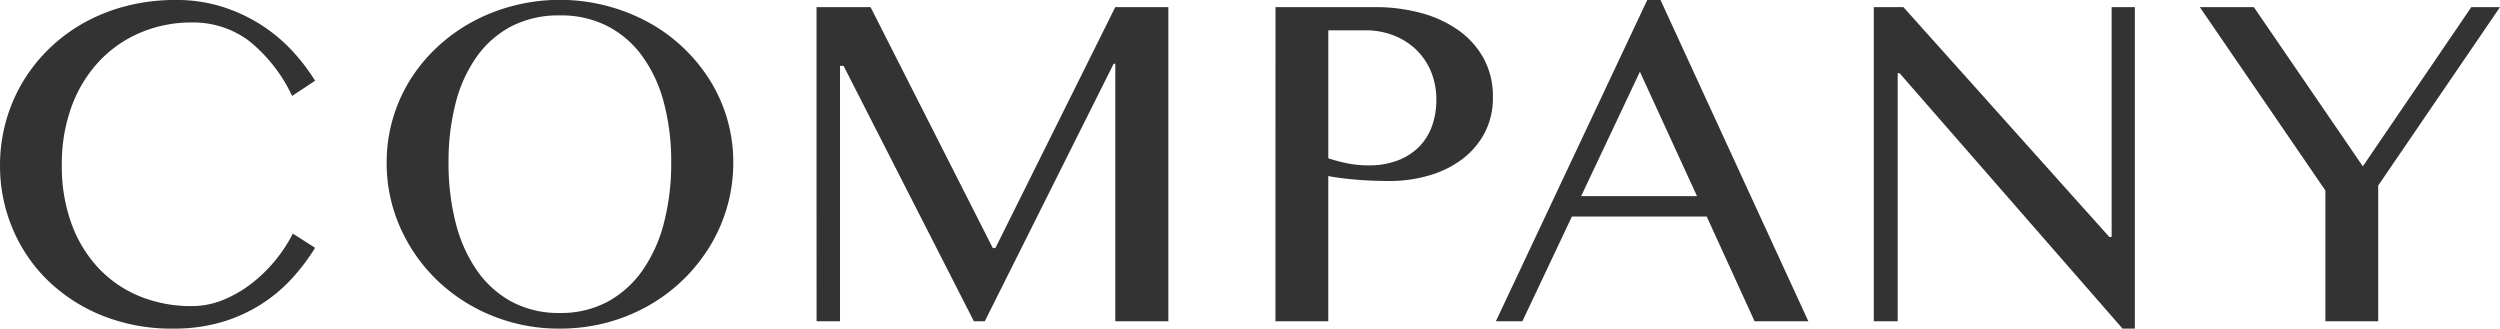
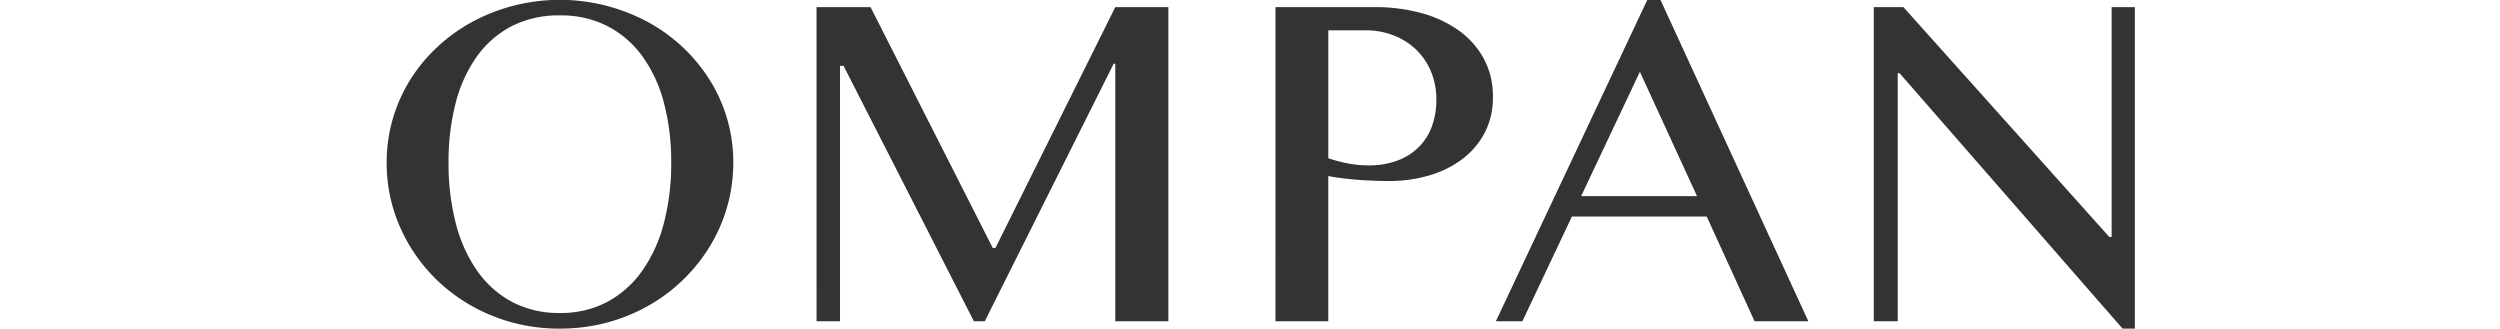
<svg xmlns="http://www.w3.org/2000/svg" width="309.142" height="40.635" viewBox="0 0 309.142 40.635">
  <g id="グループ_1570" data-name="グループ 1570" transform="translate(-57.21 -708.045)">
-     <path id="パス_96" data-name="パス 96" d="M64.856,728.494a20.462,20.462,0,0,0,1.231,7.31,15.981,15.981,0,0,0,3.384,5.478,14.524,14.524,0,0,0,5.083,3.428,16.776,16.776,0,0,0,6.357,1.186,10.2,10.2,0,0,0,3.955-.791,15.005,15.005,0,0,0,3.53-2.065,18.475,18.475,0,0,0,5.025-6.108l2.754,1.757a24.866,24.866,0,0,1-2.842,3.765,18.947,18.947,0,0,1-8.657,5.405,20.837,20.837,0,0,1-6.05.821,22.964,22.964,0,0,1-8.774-1.612A20.733,20.733,0,0,1,63.1,742.7a19.34,19.34,0,0,1-4.351-6.431,19.95,19.95,0,0,1-1.538-7.778,20.212,20.212,0,0,1,.7-5.317,19.827,19.827,0,0,1,2.036-4.864,20.183,20.183,0,0,1,3.252-4.16,20.522,20.522,0,0,1,4.336-3.252,22,22,0,0,1,5.288-2.109,24.24,24.24,0,0,1,6.123-.747,18.779,18.779,0,0,1,5.728.835,20.186,20.186,0,0,1,4.775,2.212,19.9,19.9,0,0,1,3.838,3.179,23.486,23.486,0,0,1,2.886,3.764l-2.842,1.875a19.127,19.127,0,0,0-5.449-6.9,11.55,11.55,0,0,0-6.944-2.183,16.082,16.082,0,0,0-6.3,1.231,15.049,15.049,0,0,0-5.113,3.515,16.364,16.364,0,0,0-3.427,5.552A20.549,20.549,0,0,0,64.856,728.494Z" fill="#333" />
    <path id="パス_97" data-name="パス 97" d="M126.444,748.68a21.885,21.885,0,0,1-8.423-1.612,21.292,21.292,0,0,1-6.8-4.409,20.65,20.65,0,0,1-4.541-6.533,19.473,19.473,0,0,1-1.656-7.983,19.255,19.255,0,0,1,2.871-10.166,19.975,19.975,0,0,1,3.326-4.058,21.153,21.153,0,0,1,4.321-3.135,22.33,22.33,0,0,1,5.127-2.021,22.968,22.968,0,0,1,16.684,2.021A20.666,20.666,0,0,1,145,717.977a19.088,19.088,0,0,1,2.886,10.166A19.806,19.806,0,0,1,145,738.484a20.988,20.988,0,0,1-7.647,7.383,21.725,21.725,0,0,1-5.141,2.08A22.338,22.338,0,0,1,126.444,748.68Zm0-1.934a12.177,12.177,0,0,0,5.9-1.392,12.6,12.6,0,0,0,4.321-3.881,18.054,18.054,0,0,0,2.651-5.889,29.205,29.205,0,0,0,.894-7.441,28.407,28.407,0,0,0-.894-7.354,17.27,17.27,0,0,0-2.651-5.757,12.339,12.339,0,0,0-4.321-3.75,12.623,12.623,0,0,0-5.9-1.333,12.756,12.756,0,0,0-5.962,1.333,12.205,12.205,0,0,0-4.306,3.75,17.252,17.252,0,0,0-2.622,5.757,28.866,28.866,0,0,0-.879,7.354,29.678,29.678,0,0,0,.879,7.441,18.038,18.038,0,0,0,2.622,5.889,12.459,12.459,0,0,0,4.306,3.881A12.3,12.3,0,0,0,126.444,746.746Z" fill="#333" />
    <path id="パス_98" data-name="パス 98" d="M158.179,708.924h6.679l15.118,29.795h.322l14.824-29.795h6.563v38.847h-6.563V715.926h-.2l-15.938,31.845h-1.347l-16.113-31.582h-.44v31.582h-2.9Z" fill="#333" />
    <path id="パス_99" data-name="パス 99" d="M214.932,708.924h12.3a21.536,21.536,0,0,1,5.713.732,14.431,14.431,0,0,1,4.644,2.154,10.393,10.393,0,0,1,3.1,3.486,9.713,9.713,0,0,1,1.128,4.731,9.268,9.268,0,0,1-1.1,4.6,9.879,9.879,0,0,1-2.9,3.252,12.785,12.785,0,0,1-4.087,1.919,17.4,17.4,0,0,1-4.658.63q-1.026,0-2.139-.044t-2.138-.132q-1.026-.089-1.9-.205c-.586-.077-1.064-.156-1.435-.234v17.958h-6.533Zm6.533,18.691a18.08,18.08,0,0,0,2.373.63,13.262,13.262,0,0,0,2.578.249,9.915,9.915,0,0,0,3.691-.63,7.379,7.379,0,0,0,2.637-1.728,6.981,6.981,0,0,0,1.568-2.578,9.575,9.575,0,0,0,.512-3.15,8.955,8.955,0,0,0-.674-3.545,8.036,8.036,0,0,0-1.86-2.71,8.364,8.364,0,0,0-2.783-1.743,9.415,9.415,0,0,0-3.413-.615h-4.629Z" fill="#333" />
    <path id="パス_100" data-name="パス 100" d="M262.544,708.045l18.281,39.726h-6.65l-5.918-12.949h-16.67l-6.123,12.949h-3.281l18.72-39.726ZM252.729,732.3h14.327l-7.061-15.381Z" fill="#333" />
    <path id="パス_101" data-name="パス 101" d="M288.915,708.924h3.662l25.459,28.418h.293V708.924H321.2V748.68h-1.523L292.108,717.1h-.234v30.673h-2.959Z" fill="#333" />
-     <path id="パス_102" data-name="パス 102" d="M335.912,708.924l13.477,19.687,13.418-19.687h3.545l-15.059,22.06v16.787H344.76V731.6l-15.528-22.676Z" fill="#333" />
  </g>
</svg>